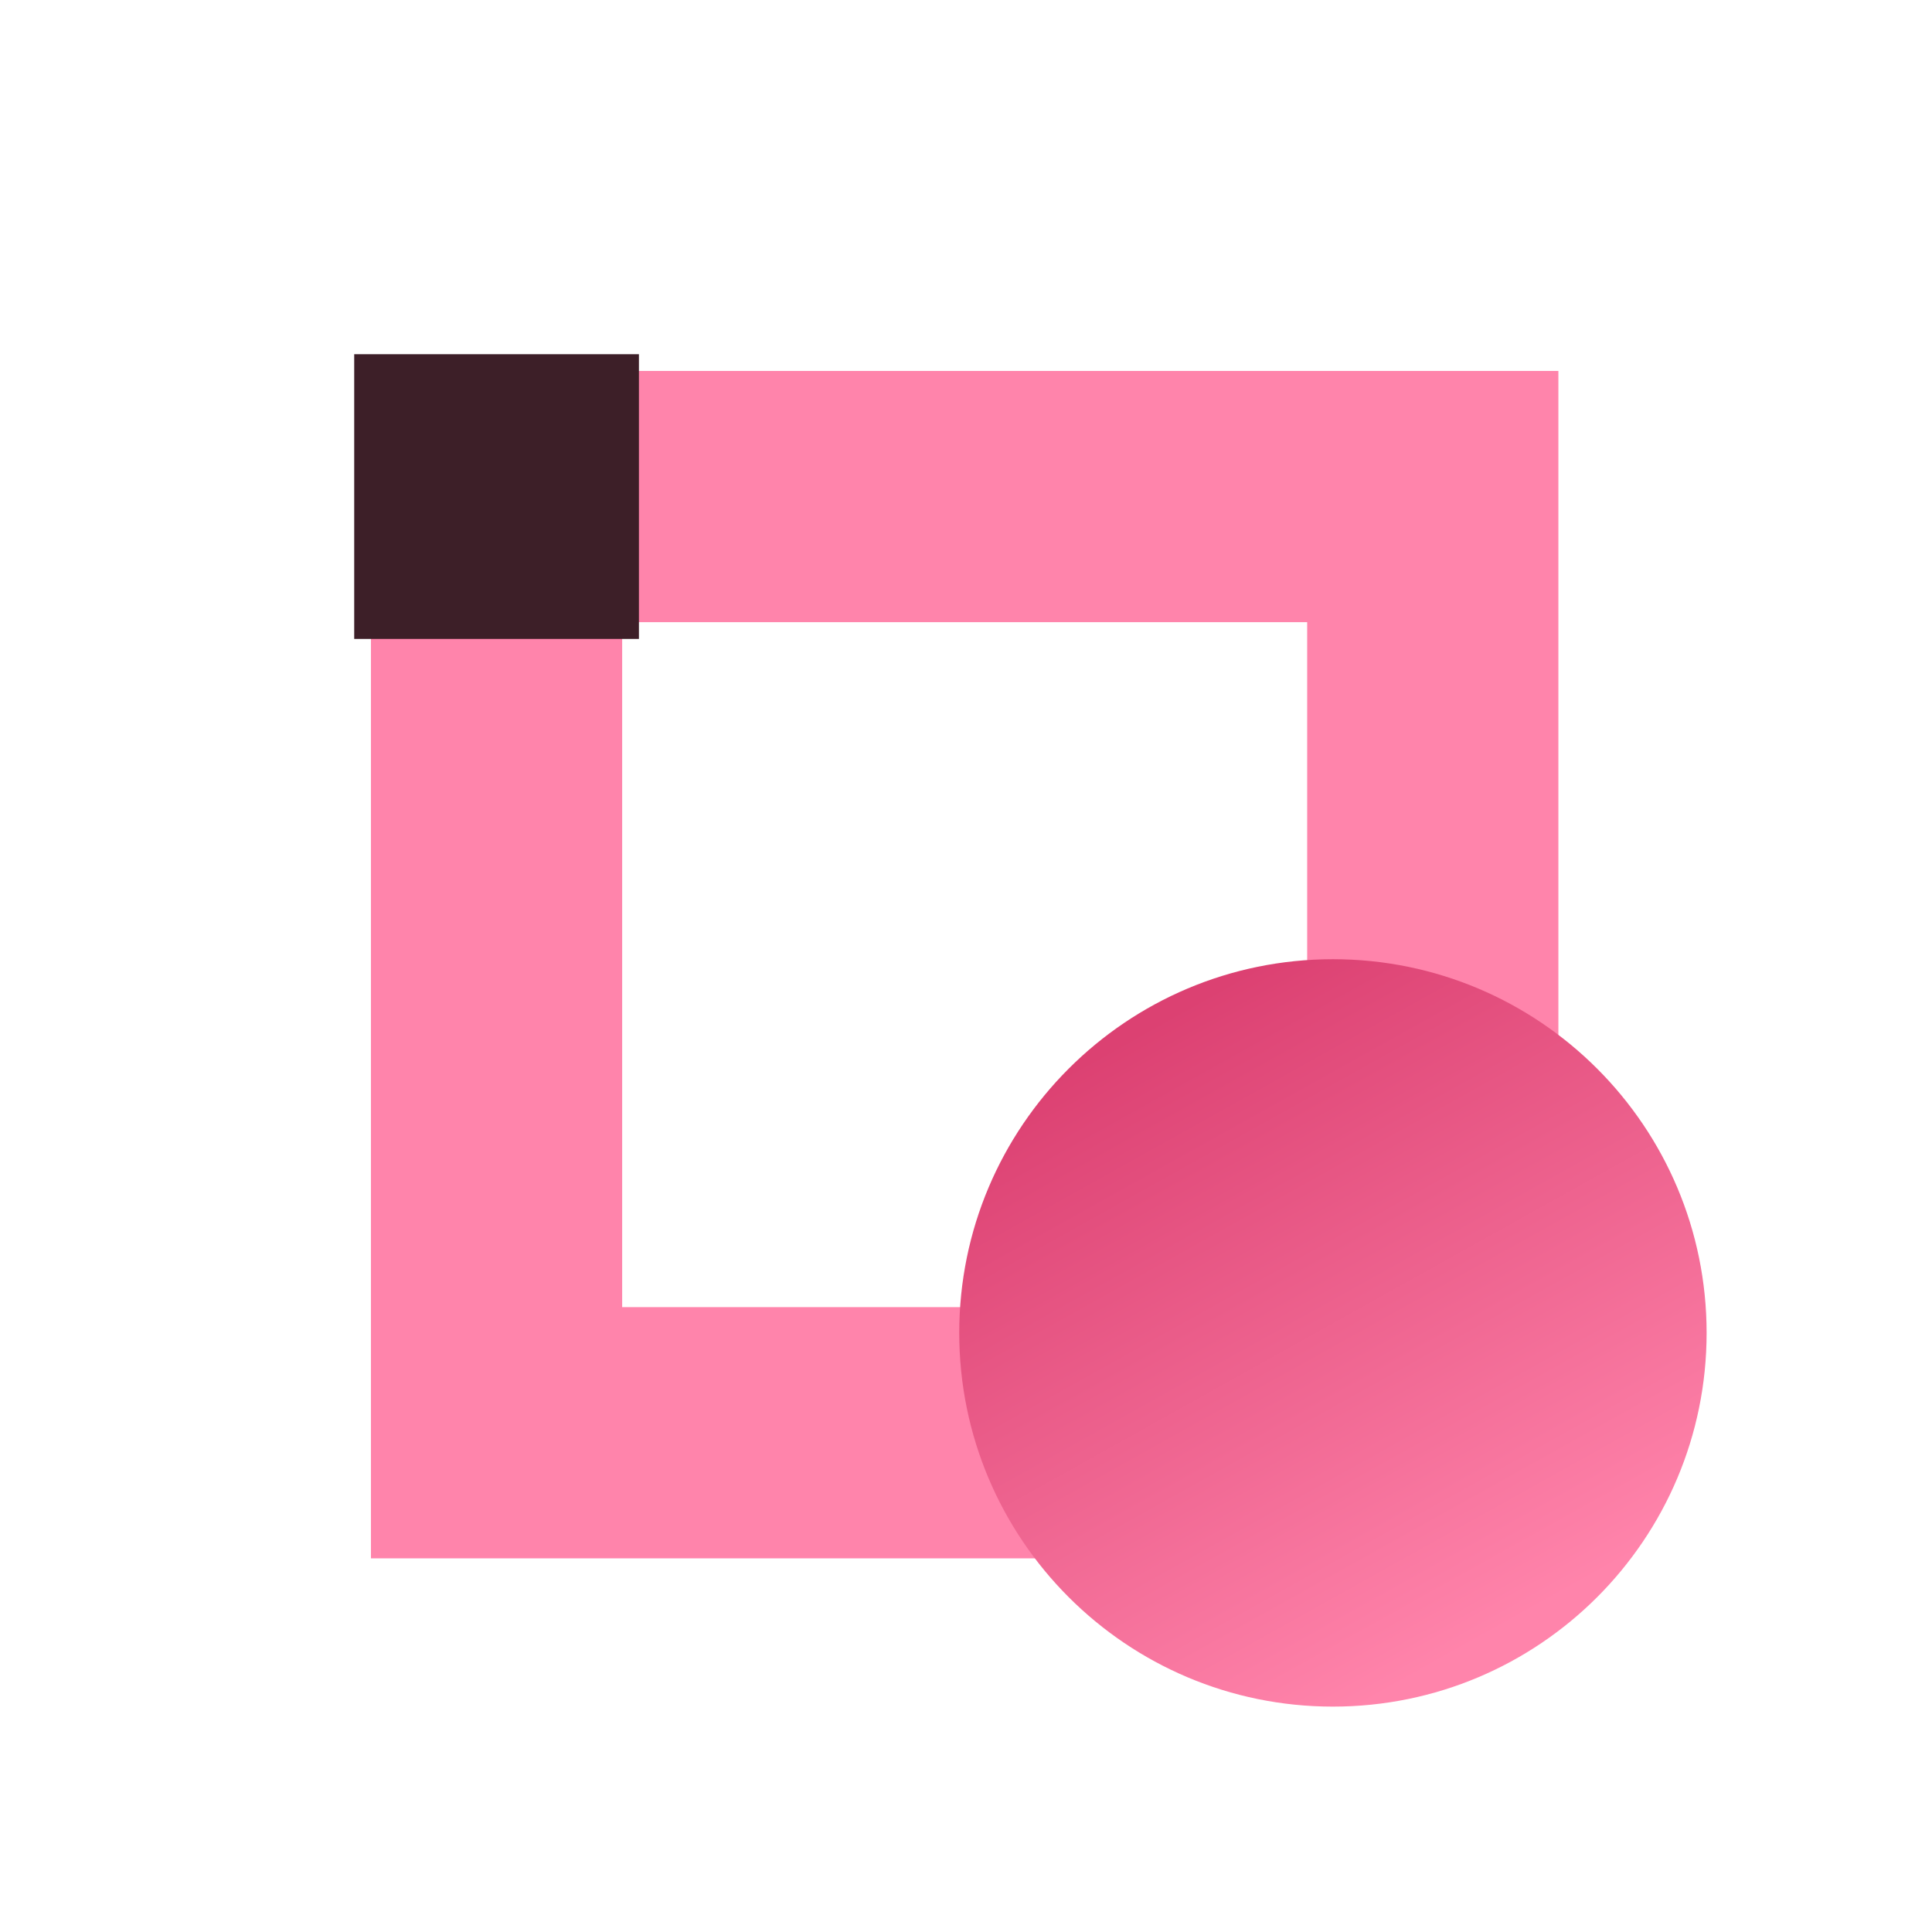
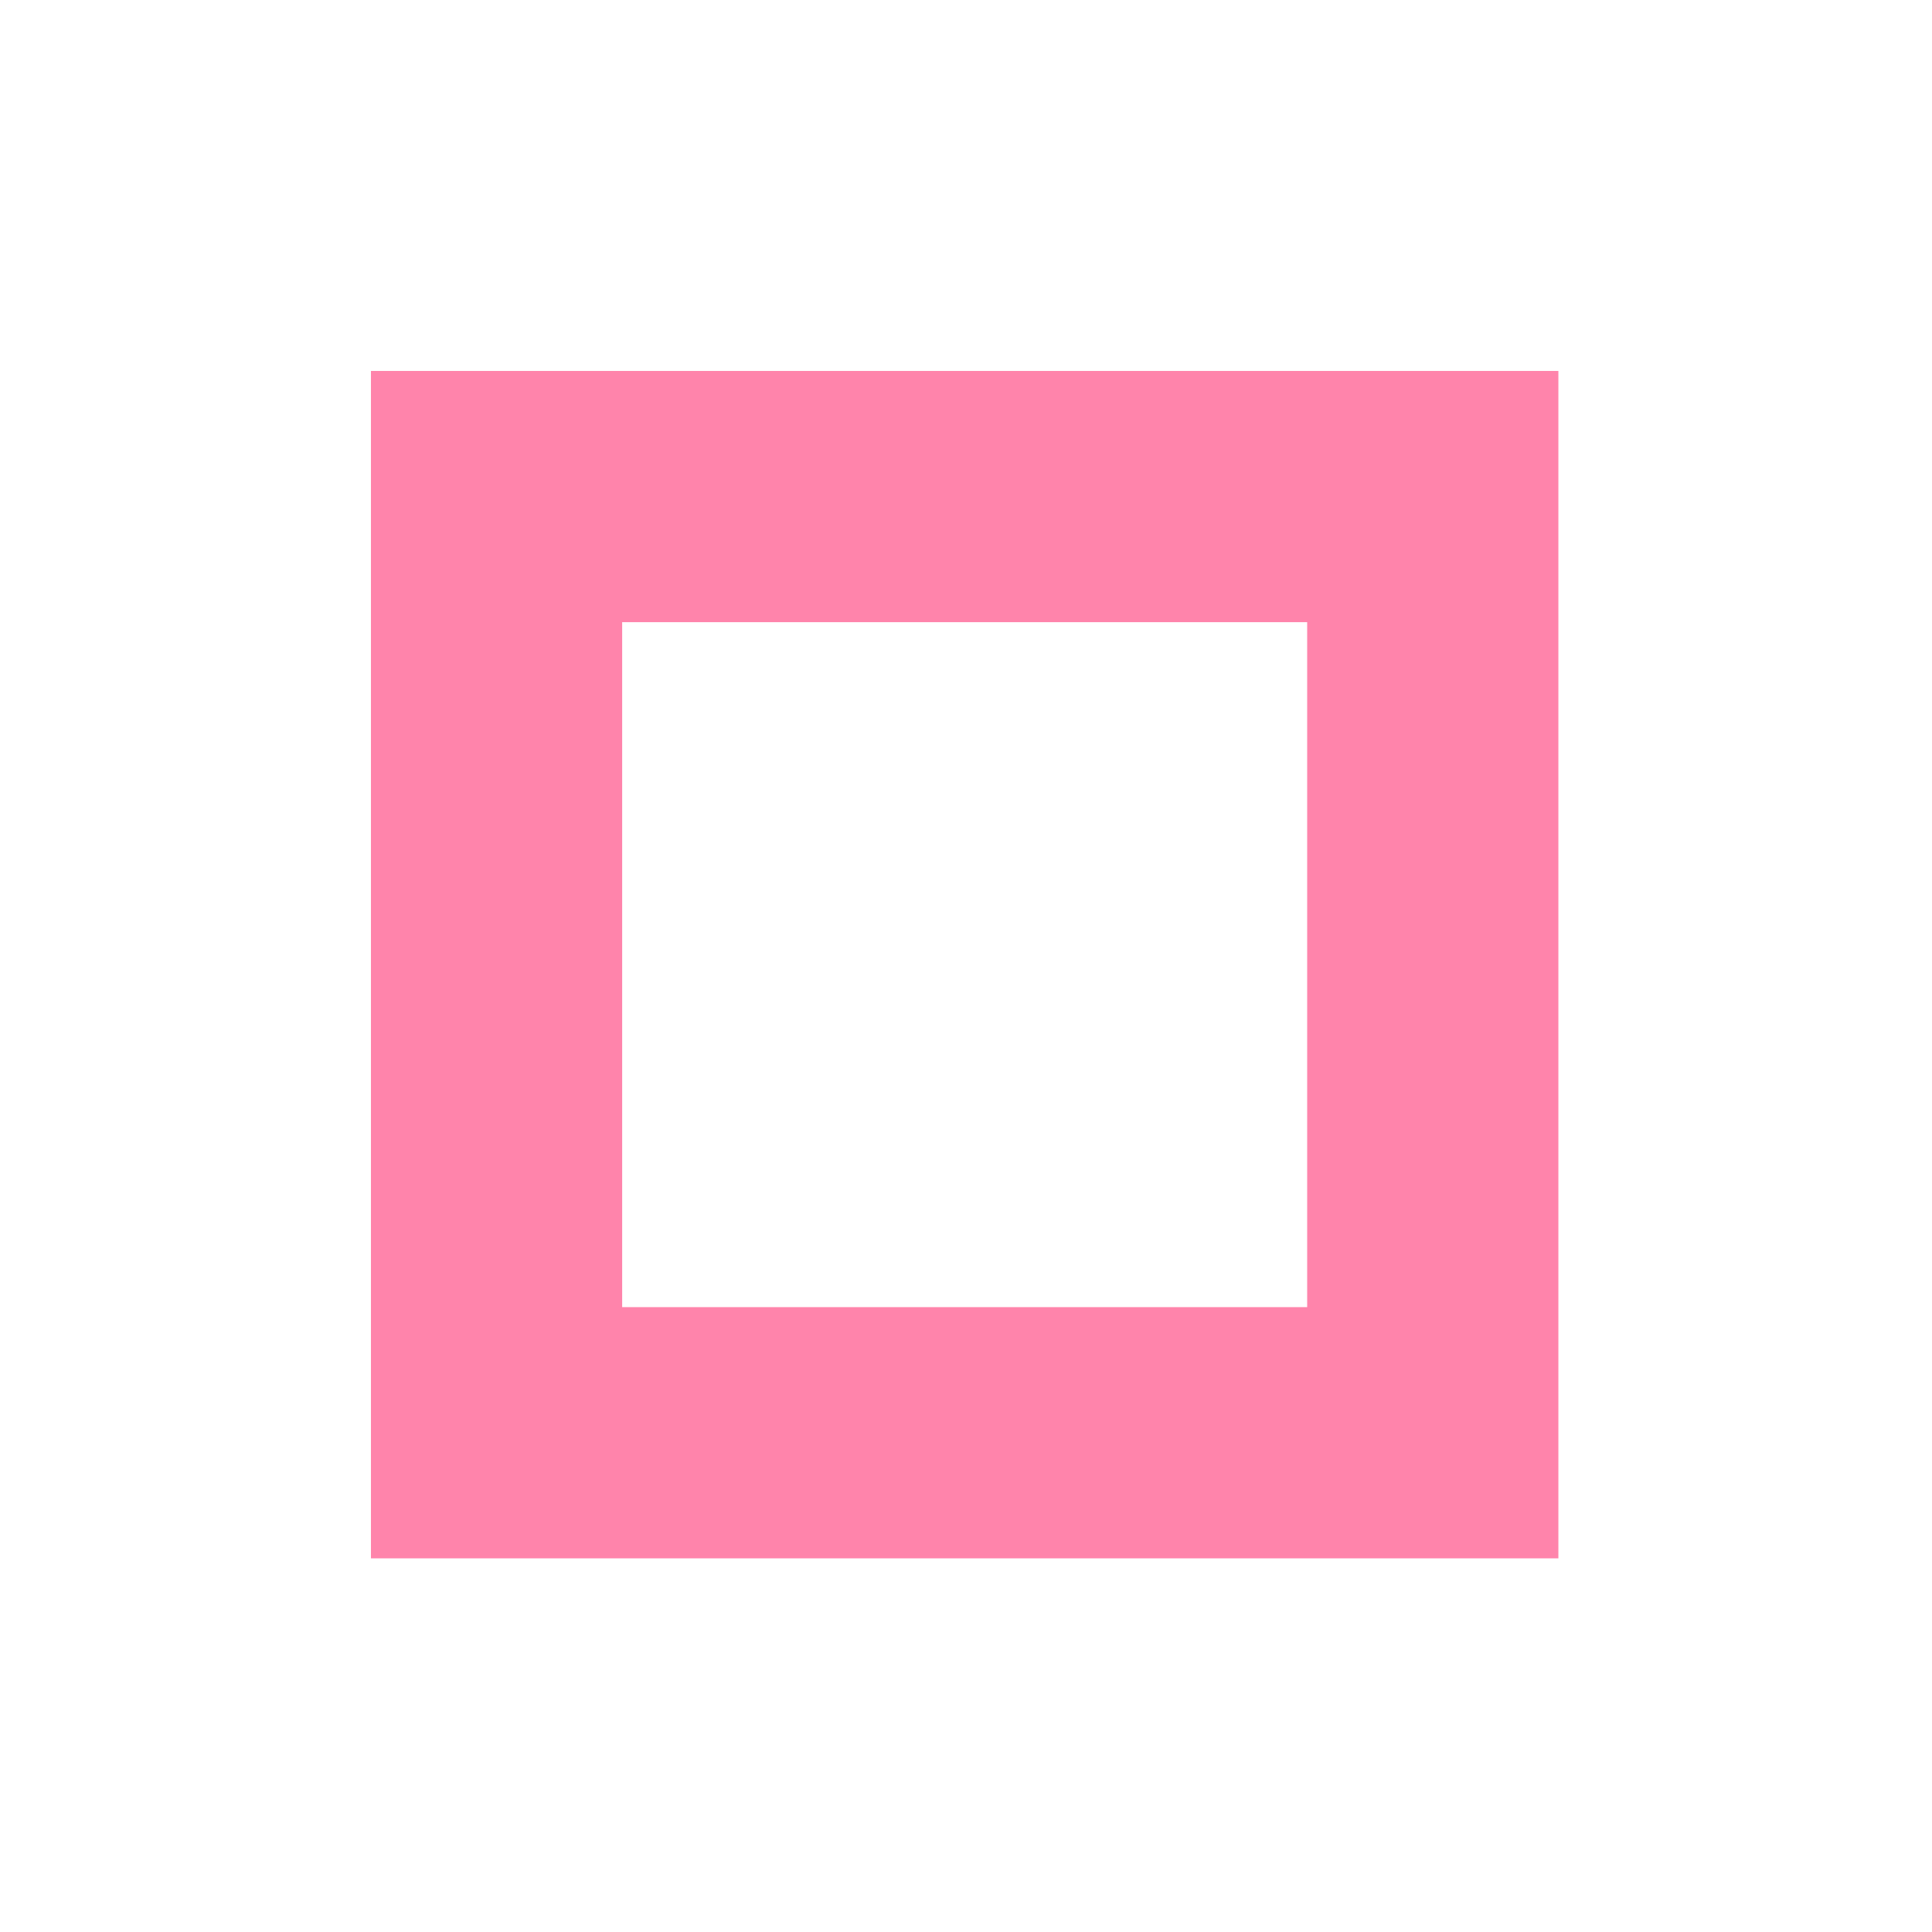
<svg xmlns="http://www.w3.org/2000/svg" width="68" height="68" viewBox="0 0 68 68" fill="none">
  <path d="M50.429 17.477H17.477V50.428H50.429V17.477Z" stroke="#FF84AB" stroke-width="8.842" />
-   <path d="M22.488 12.467H12.467V22.488H22.488V12.467Z" fill="#3D1F28" />
-   <path d="M46.914 60.067C54.178 60.067 60.067 54.178 60.067 46.914C60.067 39.65 54.178 33.761 46.914 33.761C39.65 33.761 33.762 39.65 33.762 46.914C33.762 54.178 39.65 60.067 46.914 60.067Z" fill="url(#paint0_linear_1_82)" />
  <defs>
    <linearGradient id="paint0_linear_1_82" x1="53.5" y1="57" x2="41.5" y2="35.5" gradientUnits="userSpaceOnUse">
      <stop stop-color="#FF84AB" />
      <stop offset="1" stop-color="#DC4172" />
    </linearGradient>
  </defs>
</svg>